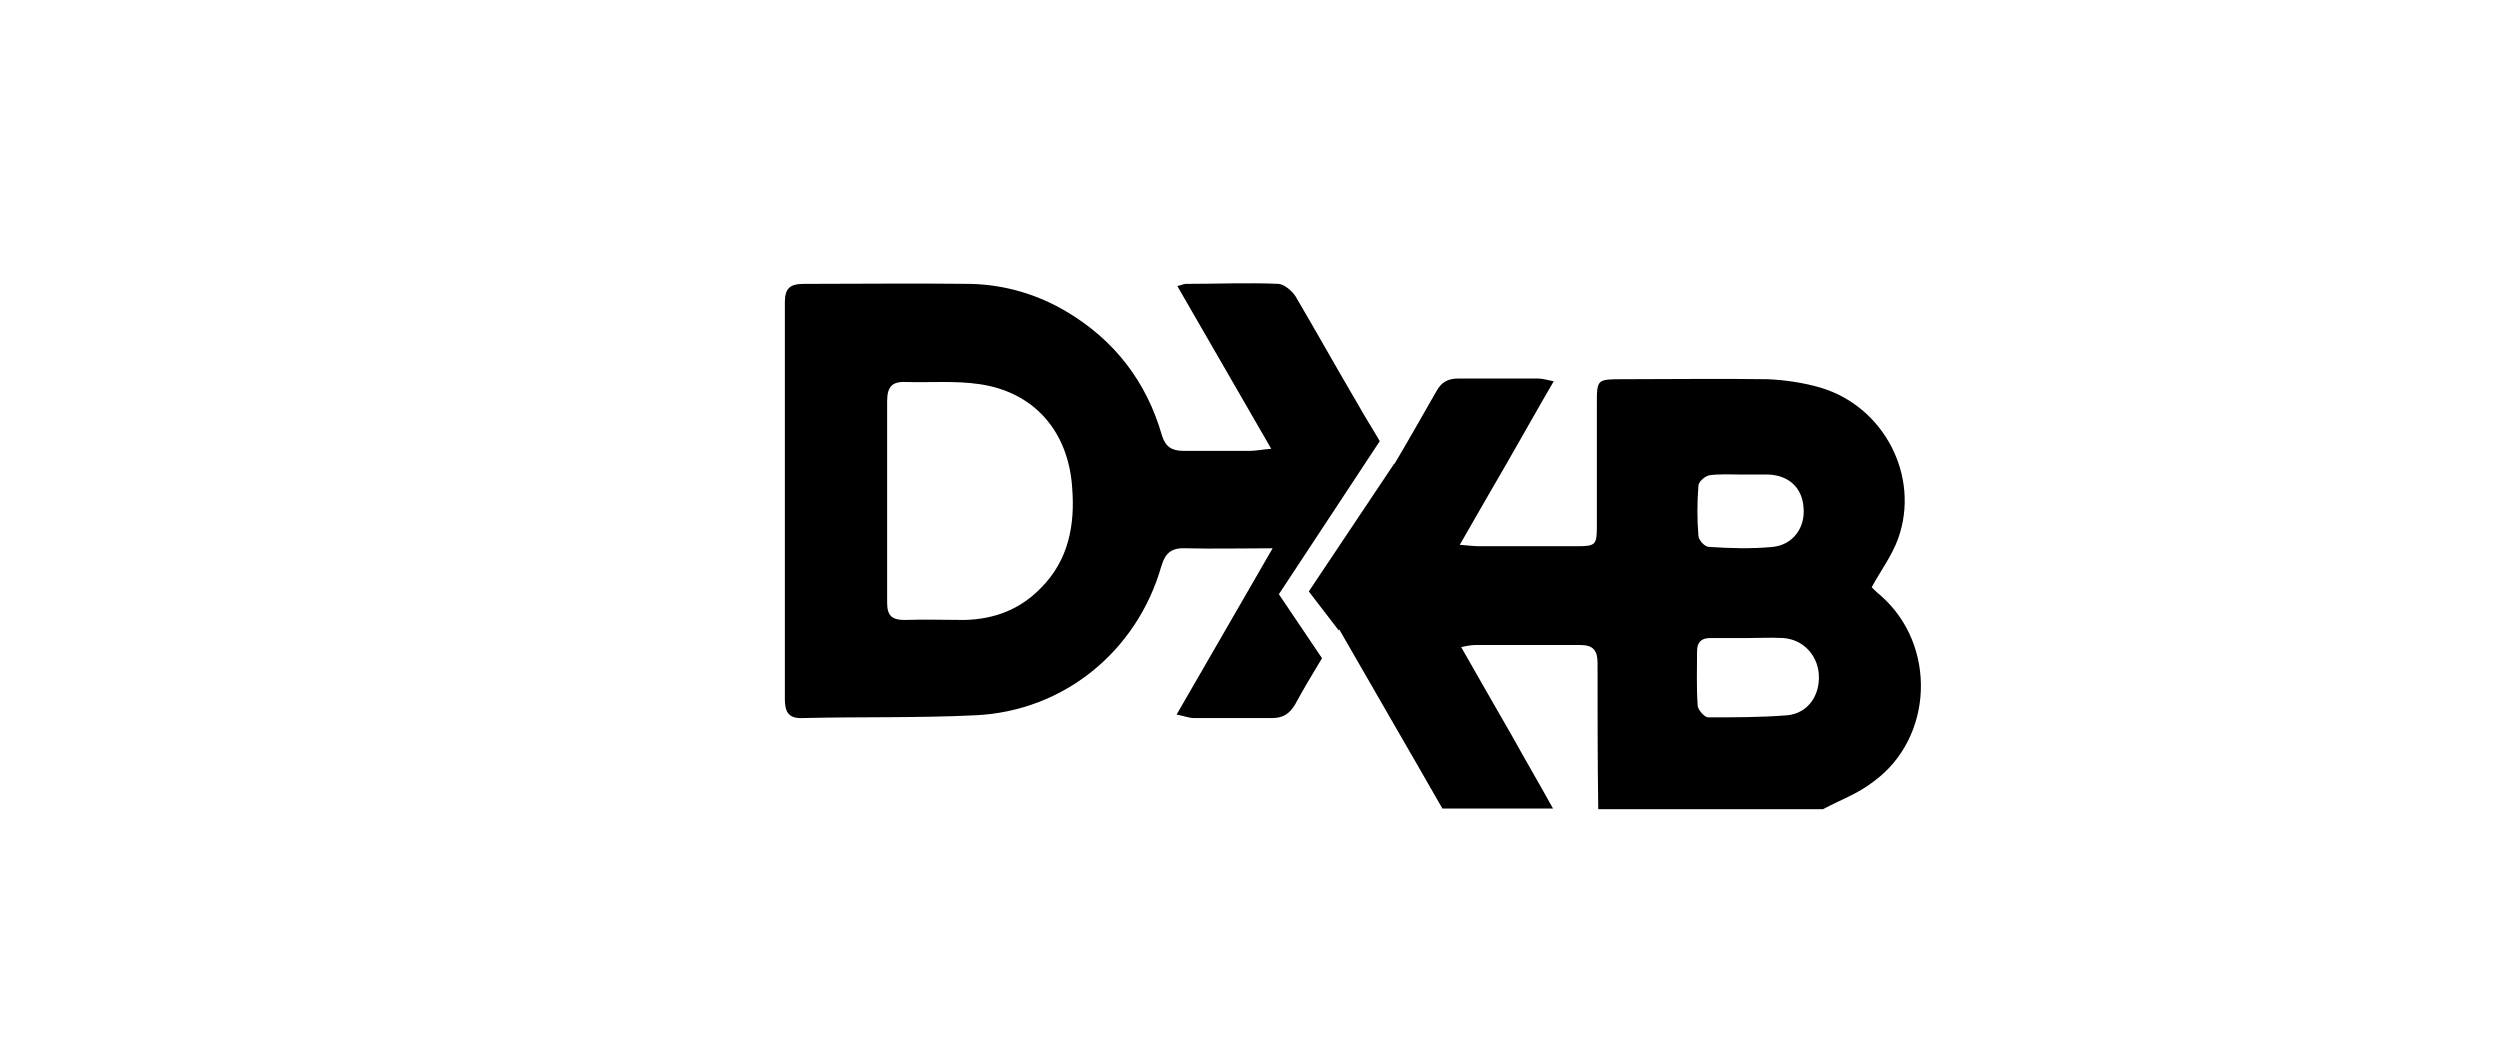
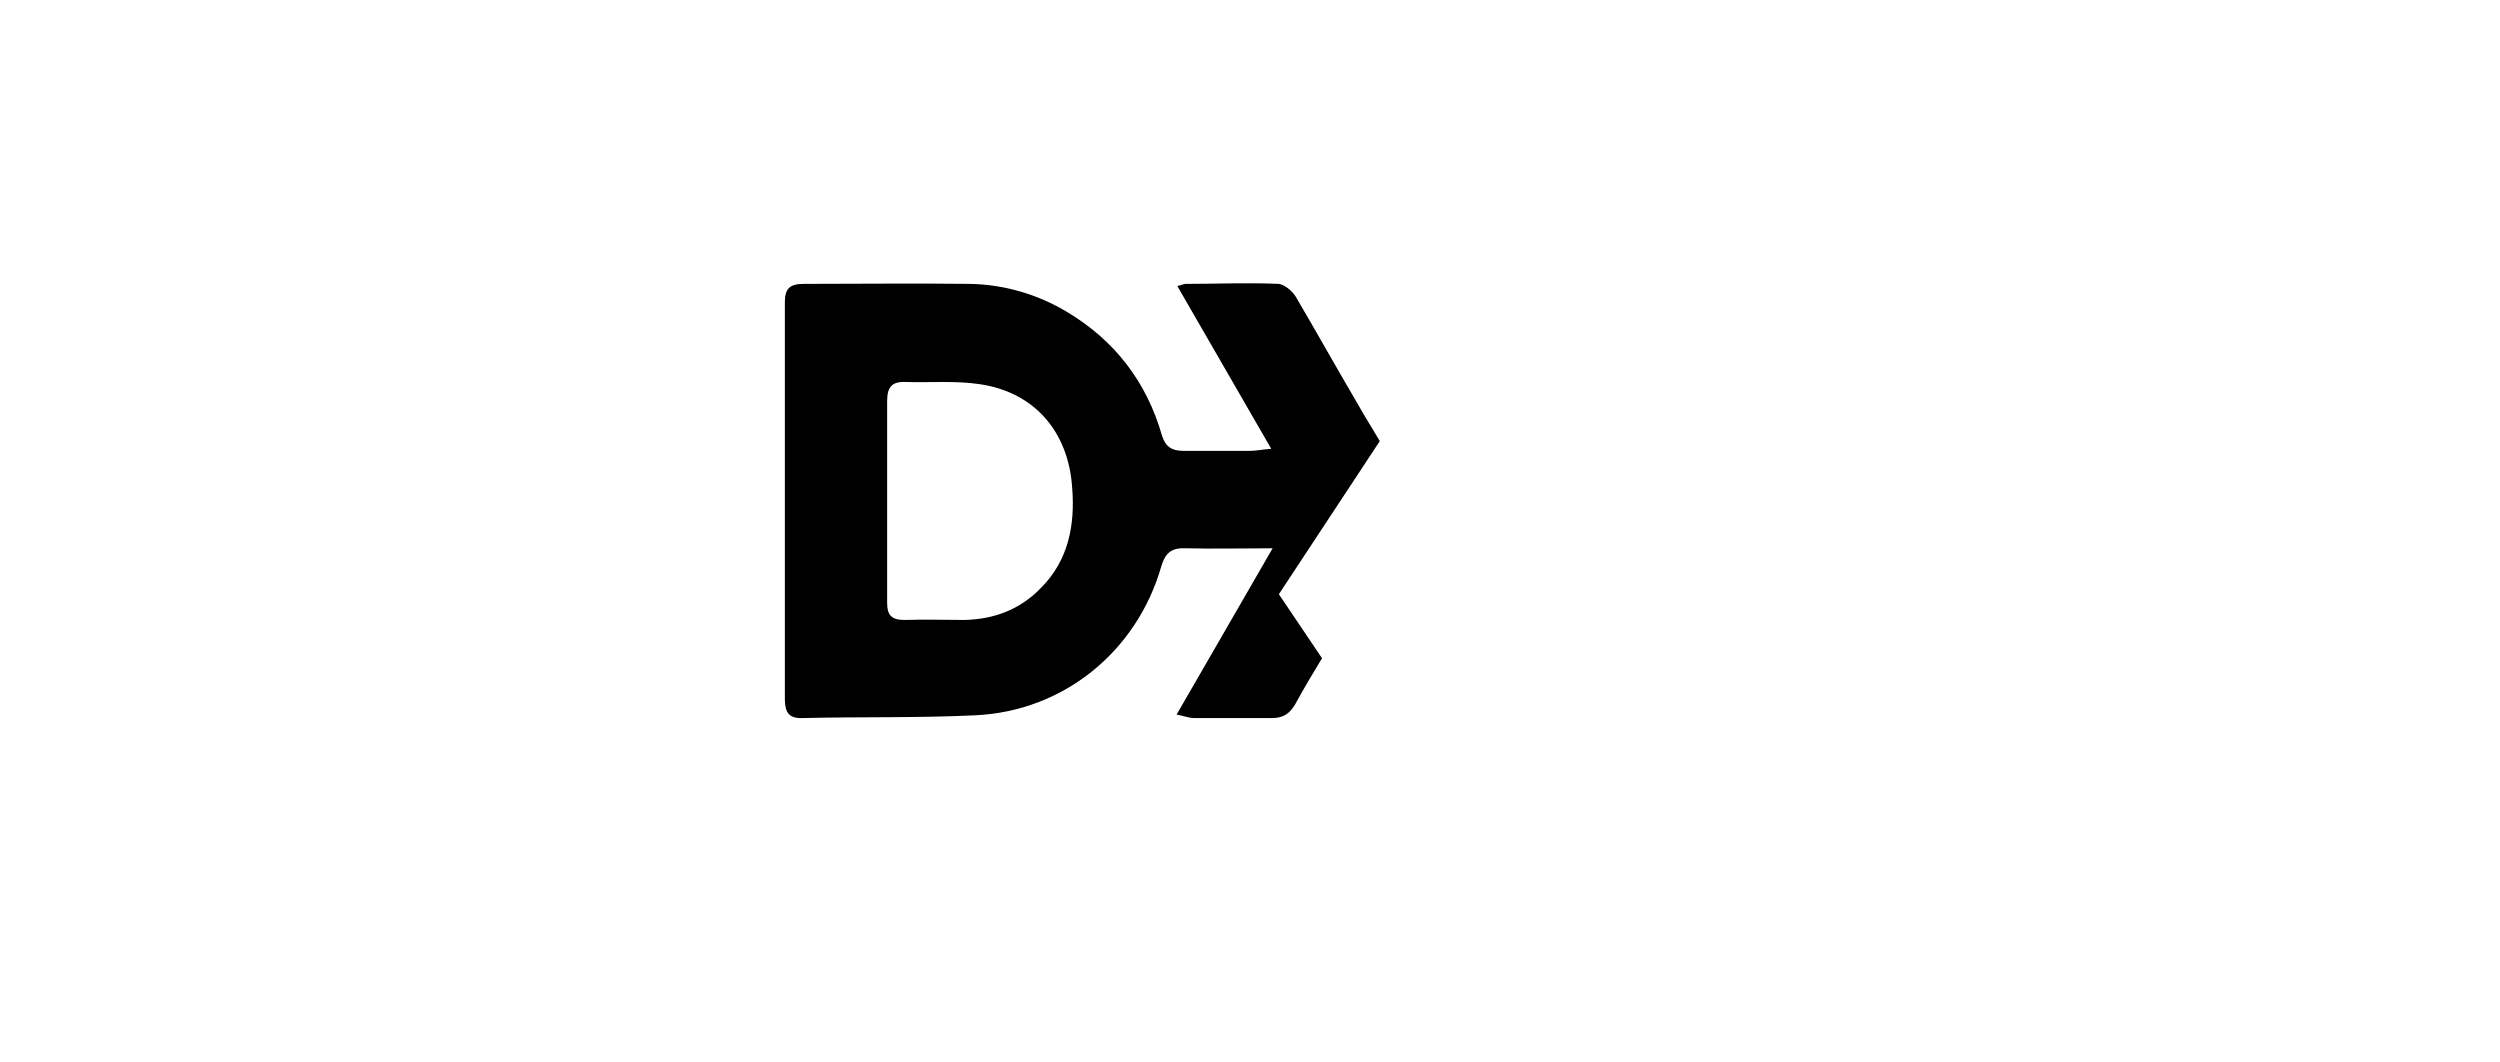
<svg xmlns="http://www.w3.org/2000/svg" enable-background="new 0 0 359.3 152.7" viewBox="0 0 359.3 152.7">
  <path d="m183.8 85.4 14.5-22c-1.1-1.9-2.2-3.6-3.2-5.4-3-5.1-5.9-10.3-8.9-15.4-.5-.8-1.6-1.7-2.4-1.8-4.5-.2-8.9 0-13.4 0-.3 0-.6.2-1.2.3 4.5 7.8 8.9 15.4 13.5 23.4-1.3.1-2.2.3-3.1.3-3.2 0-6.3 0-9.5 0-1.7 0-2.6-.6-3.1-2.2-2.2-7.7-6.8-13.7-13.7-17.8-4.2-2.5-8.9-3.9-13.9-4-8-.1-15.9 0-23.9 0-1.9 0-2.7.6-2.7 2.6v57.1c0 1.9.6 2.8 2.6 2.7 8.3-.2 16.5 0 24.8-.4 12.7-.6 23.2-9.2 26.7-21.4.6-2 1.5-2.7 3.6-2.6 3.9.1 7.9 0 12.4 0-4.7 8.2-9.2 15.9-13.8 23.9 1.1.2 1.8.5 2.5.5h11.2c1.6 0 2.5-.6 3.3-1.9 1.2-2.2 2.5-4.4 3.9-6.7zm-34.2-.9c-3 3.1-6.7 4.5-11 4.6-2.9 0-5.7-.1-8.6 0-1.9 0-2.5-.7-2.5-2.5 0-4.9 0-9.7 0-14.6 0-4.8 0-9.6 0-14.3 0-2 .6-2.9 2.7-2.8 3.5.1 7.1-.2 10.5.3 7.9 1.1 12.9 6.8 13.4 15 .4 5.2-.5 10.3-4.5 14.3z" />
-   <path d="m270.3 85.6c-.5-.4-1-.9-1.3-1.2 1.3-2.4 2.9-4.5 3.8-7 3.2-8.9-2-19-11.2-21.7-2.4-.7-5.1-1.1-7.6-1.2-6.9-.1-13.8 0-20.7 0-3.8 0-3.8 0-3.8 3.6v17.6c0 2.6-.2 2.8-2.8 2.8-4.8 0-9.5 0-14.2 0-.7 0-1.4-.1-2.7-.2 2.4-4.2 4.6-8 6.8-11.8s4.3-7.6 6.7-11.7c-1-.2-1.6-.4-2.3-.4-3.8 0-7.6 0-11.4 0-1.6 0-2.5.6-3.2 1.9-1.9 3.3-3.8 6.7-6 10.4 0 0 0 0 0-.1l-12.3 18.4 4.3 5.6s0-.1.1-.1c5.1 8.9 10 17.3 14.8 25.7h15.9c-2-3.6-4.1-7.2-6.1-10.8-2.3-4-4.6-8-7.1-12.4.9-.2 1.5-.3 2.1-.3h15c1.9 0 2.5.8 2.5 2.6 0 7 0 14 .1 21h32.3c2.4-1.3 5-2.2 7.3-4 8.6-6.3 9.1-19.6 1-26.7zm-26.2-15.8c0-.6 1-1.4 1.6-1.5 1.5-.2 3-.1 4.5-.1h3.9c3 .1 4.9 1.9 5.1 4.7.3 2.9-1.5 5.4-4.4 5.7-3.1.3-6.2.2-9.2 0-.6 0-1.5-1-1.5-1.6-.2-2.3-.2-4.8 0-7.2zm12.8 33c-3.8.3-7.6.3-11.4.3-.5 0-1.4-1-1.5-1.6-.2-2.6-.1-5.3-.1-7.9 0-1.3.6-1.9 1.9-1.9h5.4c1.7 0 3.4-.1 5.1 0 2.8.2 4.9 2.4 5.1 5.2.2 3.1-1.6 5.6-4.5 5.9z" />
</svg>